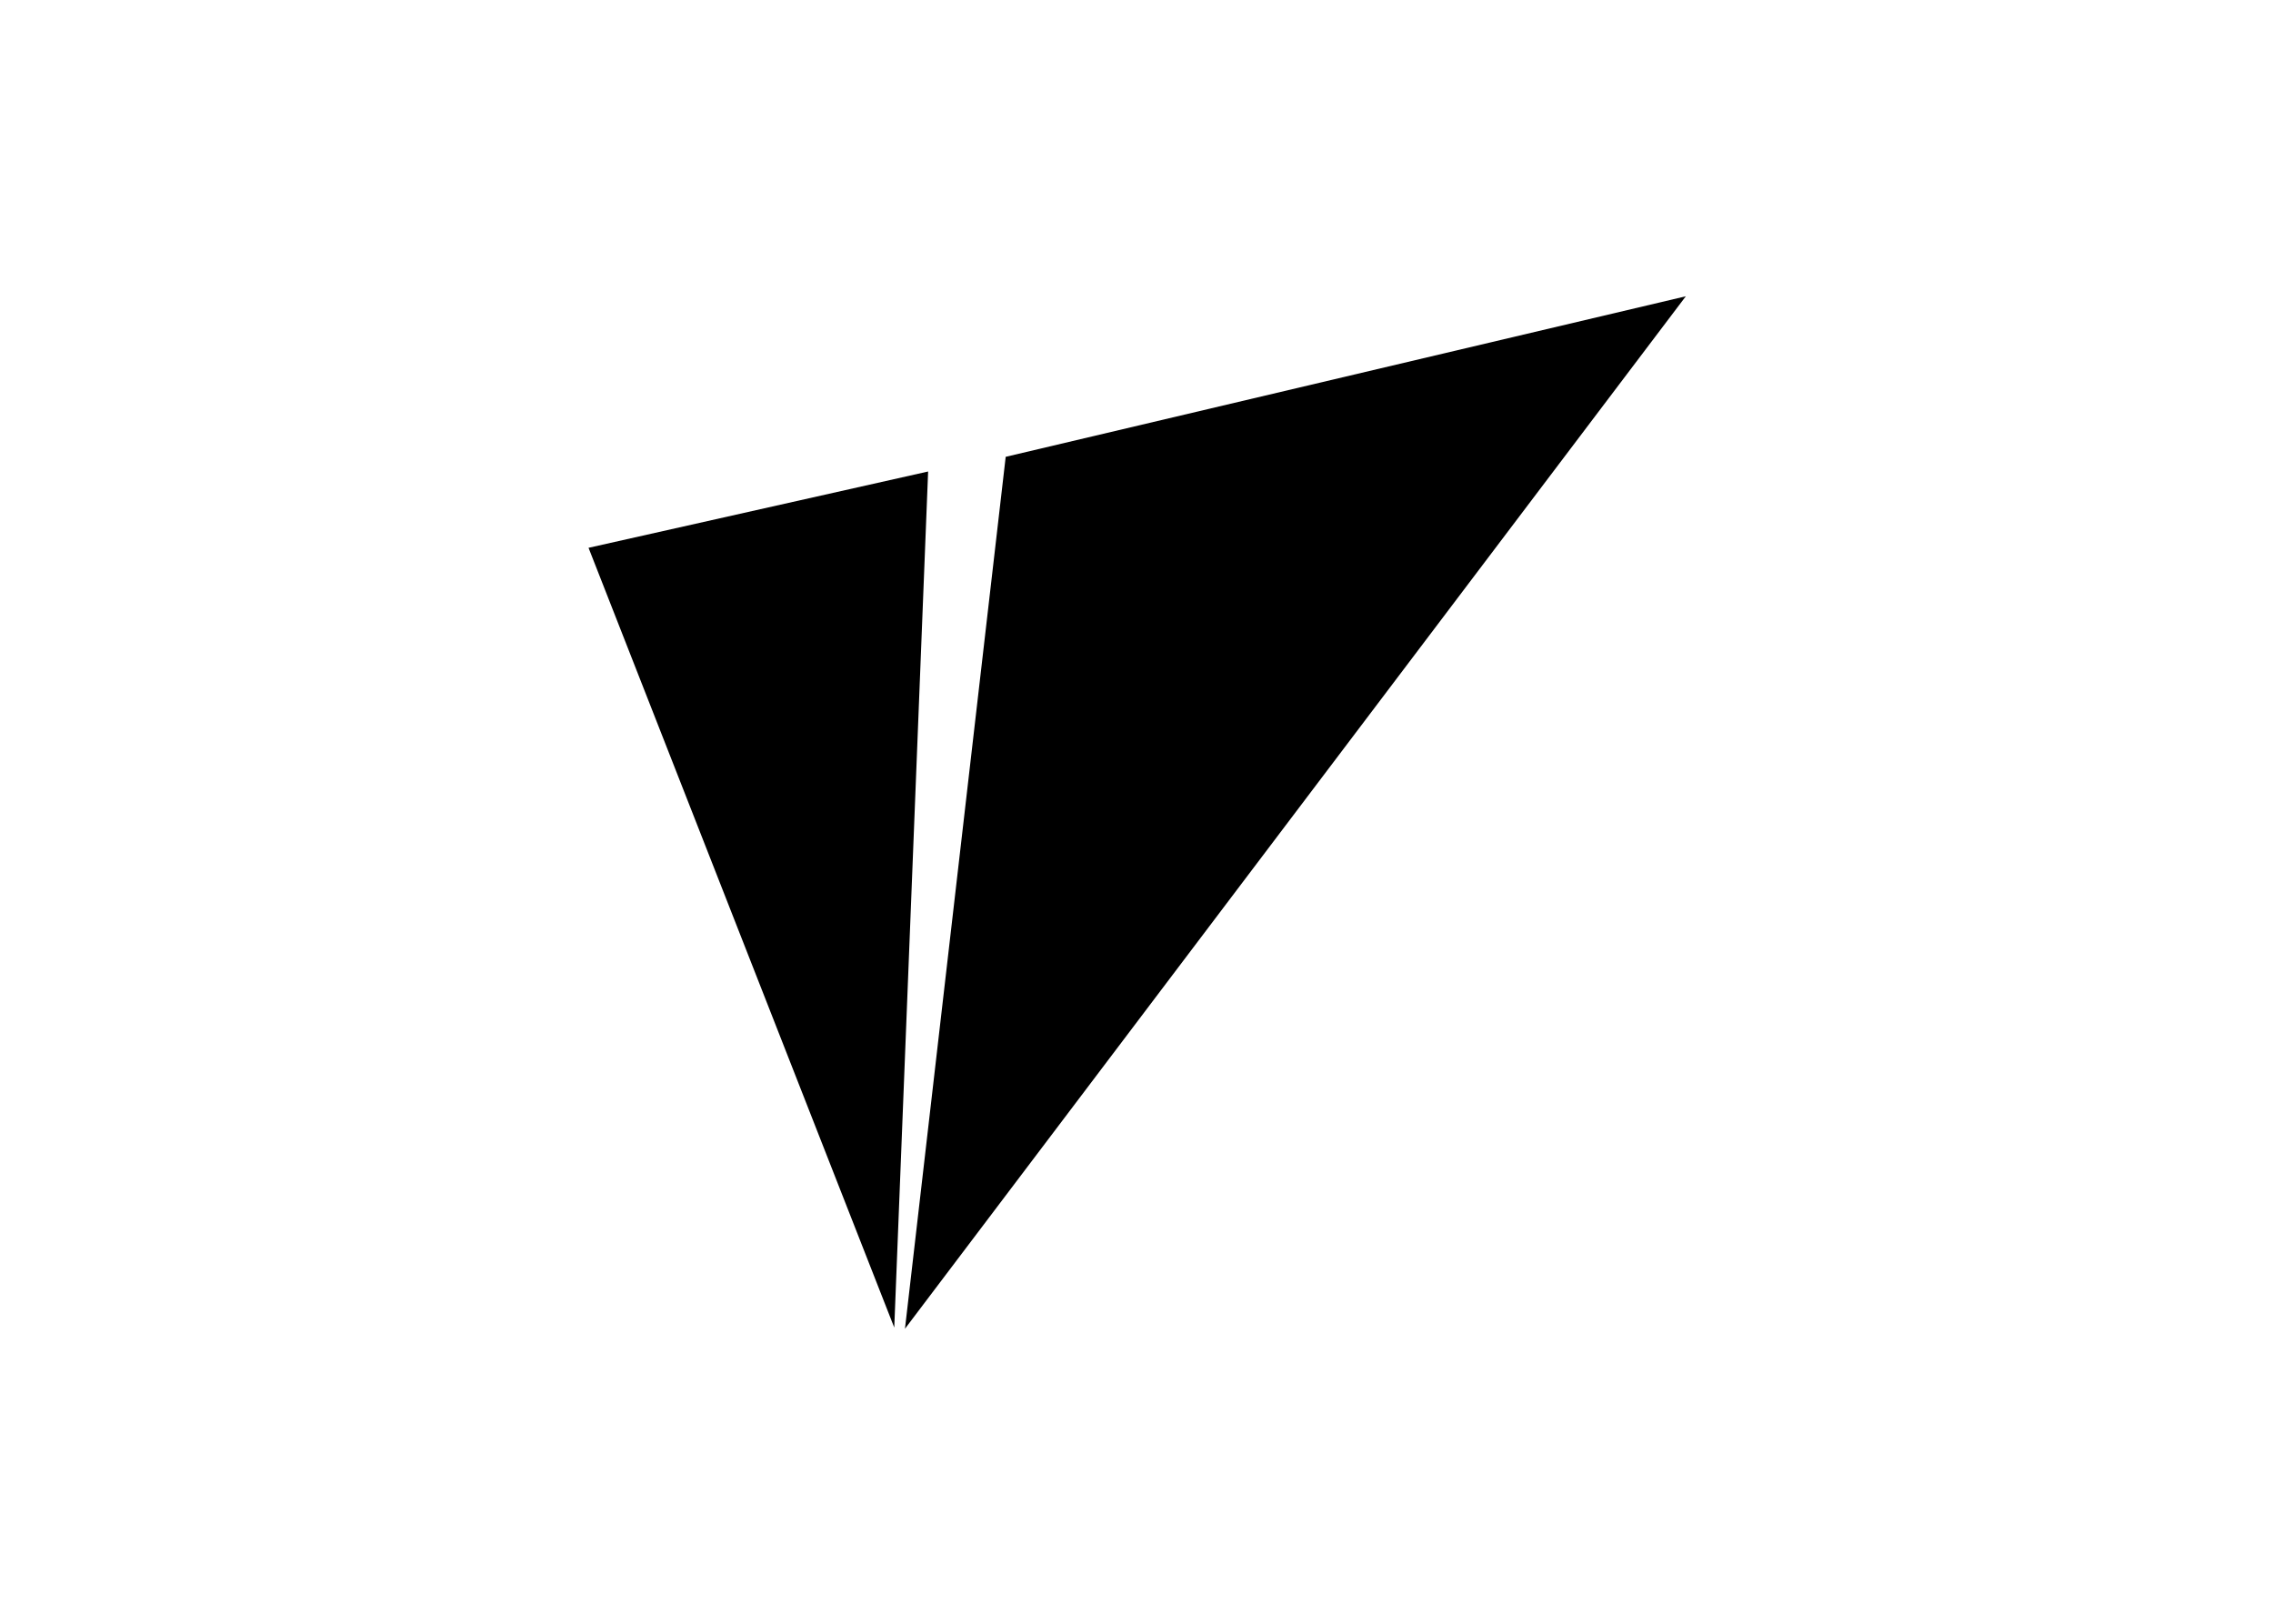
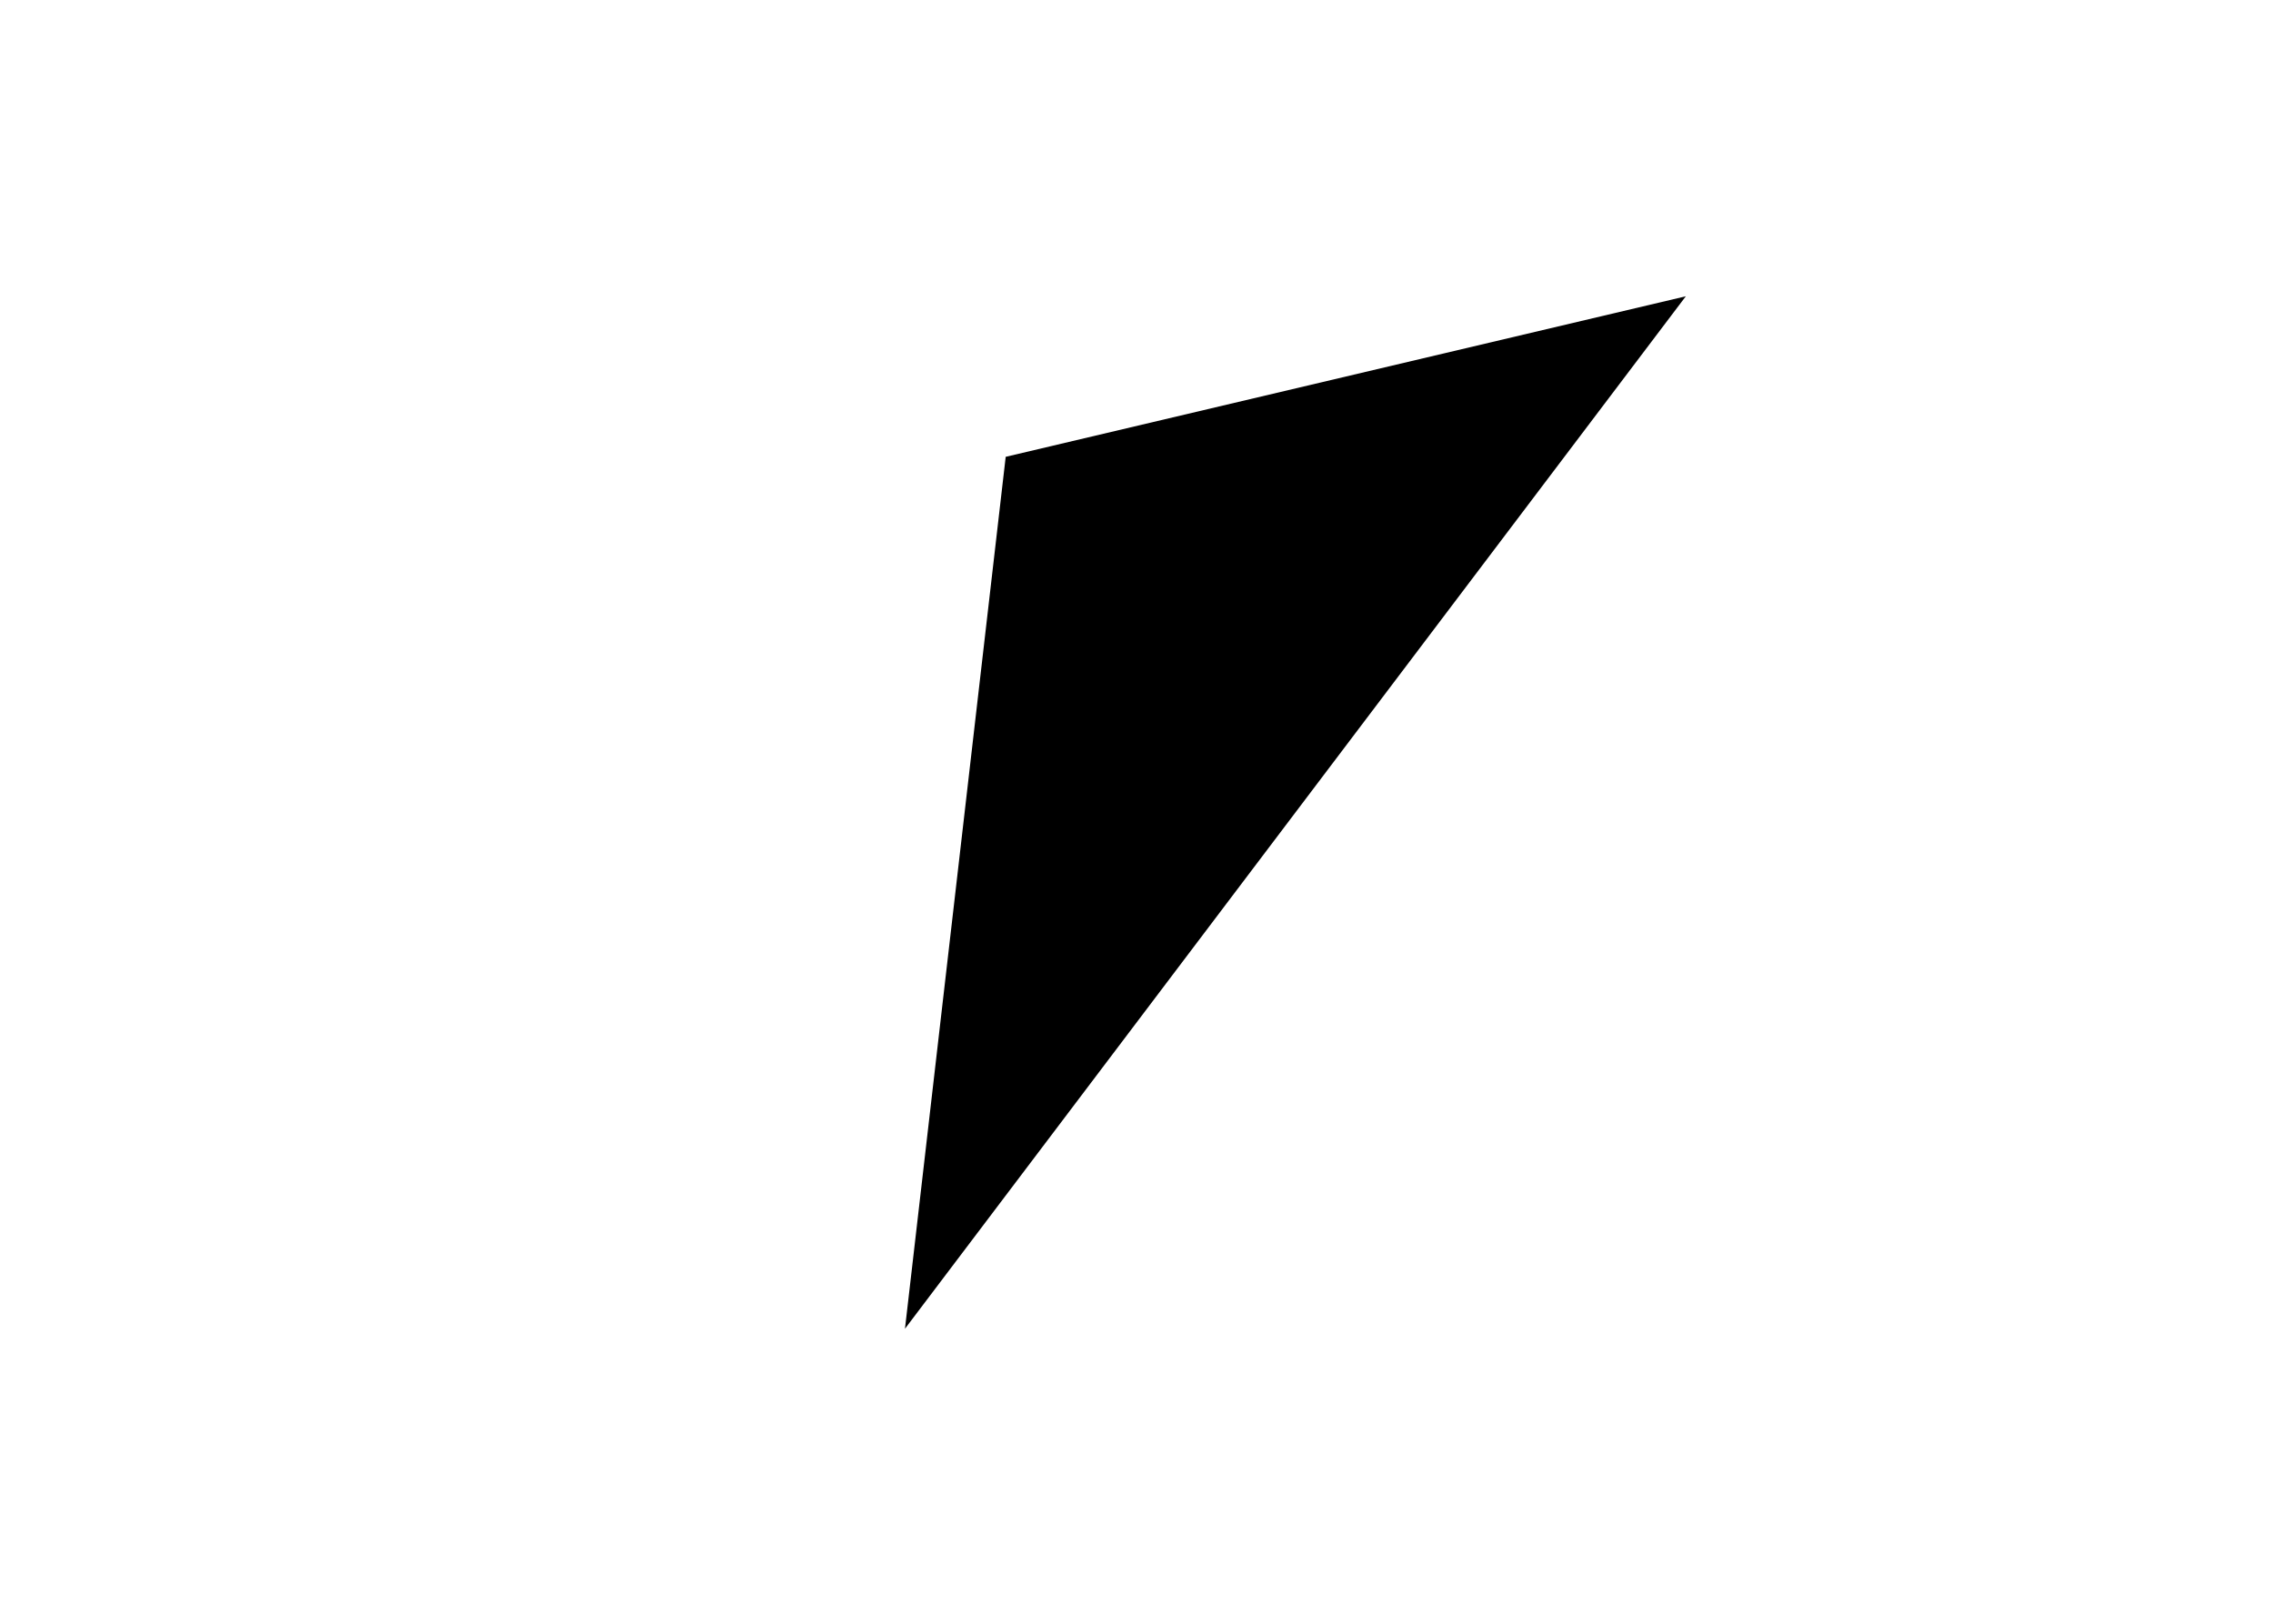
<svg xmlns="http://www.w3.org/2000/svg" clip-rule="evenodd" fill-rule="evenodd" stroke-linejoin="round" stroke-miterlimit="2" viewBox="0 0 560 400">
  <g fill-rule="nonzero" transform="matrix(.264 0 0 .264 145 72.989)">
-     <path d="m0 234.7 285.3 727.6 31.6-798.8z" />
    <path d="m389.3 149.8-94 813.6 728.7-963.4z" />
  </g>
</svg>